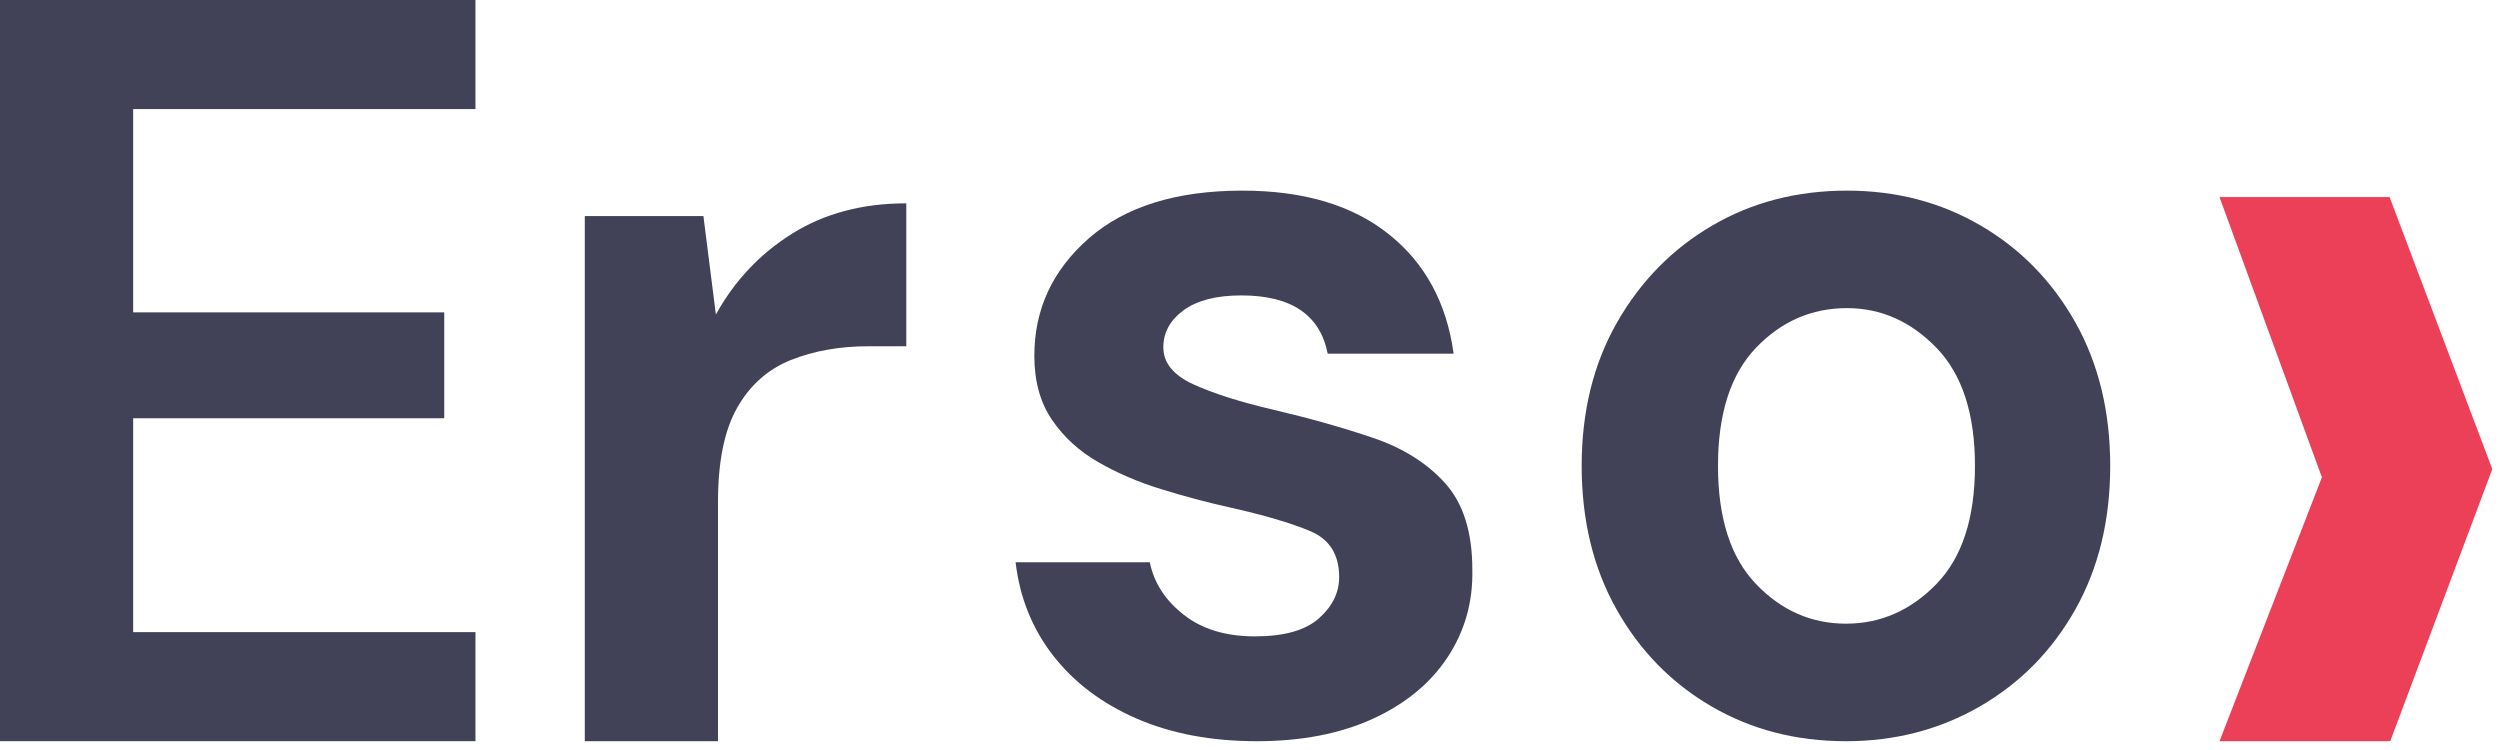
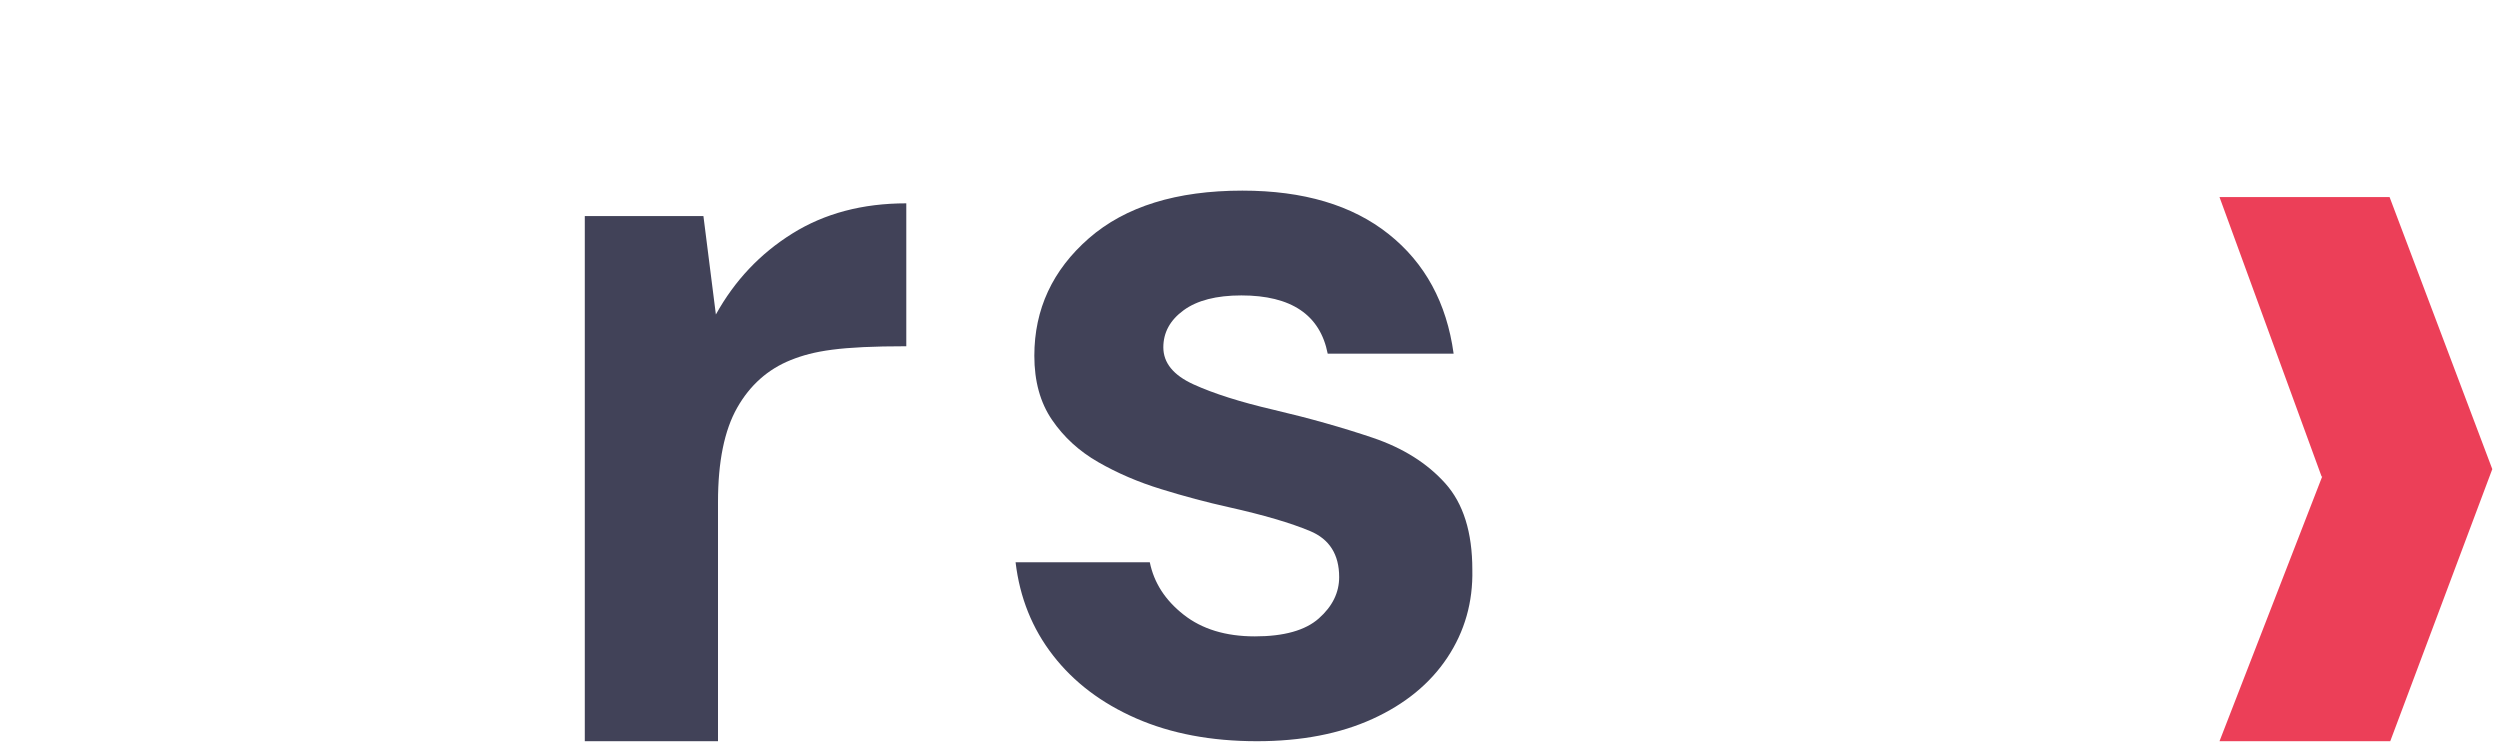
<svg xmlns="http://www.w3.org/2000/svg" width="60px" height="18px" viewBox="0 0 60 18" version="1.1">
  <title>Logo</title>
  <g id="Symbols" stroke="none" stroke-width="1" fill="none" fill-rule="evenodd">
    <g id="Header_2" transform="translate(-160, -29)">
      <g id="Logo" transform="translate(160, 29)">
-         <polygon id="Fill-1" fill="#414258" points="0 0 0 17.788 11.411 17.788 11.411 15.171 3.196 15.171 3.196 10.038 10.662 10.038 10.662 7.497 3.196 7.497 3.196 2.618 11.411 2.618 11.411 0" />
        <g id="Group-10" transform="translate(13.873, 4.377)">
-           <path d="M0.162,13.412 L0.162,0.808 L3.009,0.808 L3.308,3.171 C3.758,2.358 4.369,1.71 5.144,1.227 C5.918,0.744 6.829,0.503 7.878,0.503 L7.878,3.933 L6.979,3.933 C6.28,3.933 5.656,4.044 5.106,4.264 C4.557,4.484 4.128,4.865 3.82,5.407 C3.512,5.949 3.359,6.703 3.359,7.669 L3.359,13.412 L0.162,13.412 Z" id="Fill-2" fill="#414258" />
+           <path d="M0.162,13.412 L0.162,0.808 L3.009,0.808 L3.308,3.171 C3.758,2.358 4.369,1.71 5.144,1.227 C5.918,0.744 6.829,0.503 7.878,0.503 L7.878,3.933 C6.28,3.933 5.656,4.044 5.106,4.264 C4.557,4.484 4.128,4.865 3.82,5.407 C3.512,5.949 3.359,6.703 3.359,7.669 L3.359,13.412 L0.162,13.412 Z" id="Fill-2" fill="#414258" />
          <path d="M16.294,13.412 C15.196,13.412 14.23,13.229 13.397,12.865 C12.565,12.501 11.899,11.997 11.4,11.353 C10.9,10.71 10.601,9.964 10.501,9.117 L13.722,9.117 C13.822,9.609 14.092,10.028 14.534,10.375 C14.974,10.722 15.545,10.896 16.244,10.896 C16.943,10.896 17.456,10.752 17.78,10.464 C18.105,10.176 18.267,9.846 18.267,9.473 C18.267,8.931 18.034,8.562 17.568,8.368 C17.101,8.173 16.452,7.982 15.62,7.796 C15.087,7.678 14.546,7.533 13.997,7.363 C13.448,7.195 12.944,6.978 12.486,6.715 C12.028,6.453 11.658,6.114 11.375,5.699 C11.092,5.284 10.951,4.772 10.951,4.162 C10.951,3.044 11.388,2.104 12.261,1.341 C13.136,0.579 14.363,0.198 15.944,0.198 C17.409,0.198 18.579,0.545 19.453,1.24 C20.327,1.934 20.847,2.891 21.014,4.111 L17.992,4.111 C17.809,3.18 17.118,2.713 15.92,2.713 C15.32,2.713 14.858,2.832 14.534,3.069 C14.209,3.306 14.047,3.603 14.047,3.959 C14.047,4.331 14.288,4.628 14.771,4.848 C15.254,5.068 15.895,5.272 16.694,5.458 C17.559,5.661 18.354,5.886 19.078,6.131 C19.802,6.377 20.381,6.741 20.814,7.224 C21.247,7.707 21.463,8.397 21.463,9.295 C21.48,10.074 21.28,10.777 20.864,11.404 C20.448,12.031 19.848,12.522 19.066,12.878 C18.283,13.234 17.359,13.412 16.294,13.412" id="Fill-4" fill="#414258" />
-           <path d="M30.43,10.591 C31.262,10.591 31.986,10.273 32.602,9.638 C33.218,9.003 33.526,8.058 33.526,6.804 C33.526,5.551 33.218,4.607 32.602,3.971 C31.986,3.336 31.27,3.018 30.455,3.018 C29.606,3.018 28.877,3.336 28.27,3.971 C27.662,4.607 27.359,5.551 27.359,6.804 C27.359,8.058 27.662,9.003 28.27,9.638 C28.877,10.273 29.597,10.591 30.43,10.591 M30.43,13.412 C29.231,13.412 28.153,13.132 27.196,12.573 C26.239,12.014 25.481,11.239 24.924,10.248 C24.366,9.257 24.087,8.109 24.087,6.804 C24.087,5.5 24.37,4.352 24.936,3.361 C25.502,2.37 26.264,1.595 27.221,1.036 C28.178,0.477 29.256,0.198 30.455,0.198 C31.637,0.198 32.706,0.477 33.663,1.036 C34.621,1.595 35.378,2.37 35.936,3.361 C36.493,4.352 36.772,5.5 36.772,6.804 C36.772,8.109 36.493,9.257 35.936,10.248 C35.378,11.239 34.616,12.014 33.651,12.573 C32.685,13.132 31.612,13.412 30.43,13.412" id="Fill-6" fill="#414258" />
          <polygon id="Fill-8" fill="#EC3F58" points="45.942 6.882 43.493 13.412 39.395 13.412 41.86 7.059 41.845 7.059 39.395 0.353 43.477 0.353" />
        </g>
      </g>
    </g>
  </g>
</svg>